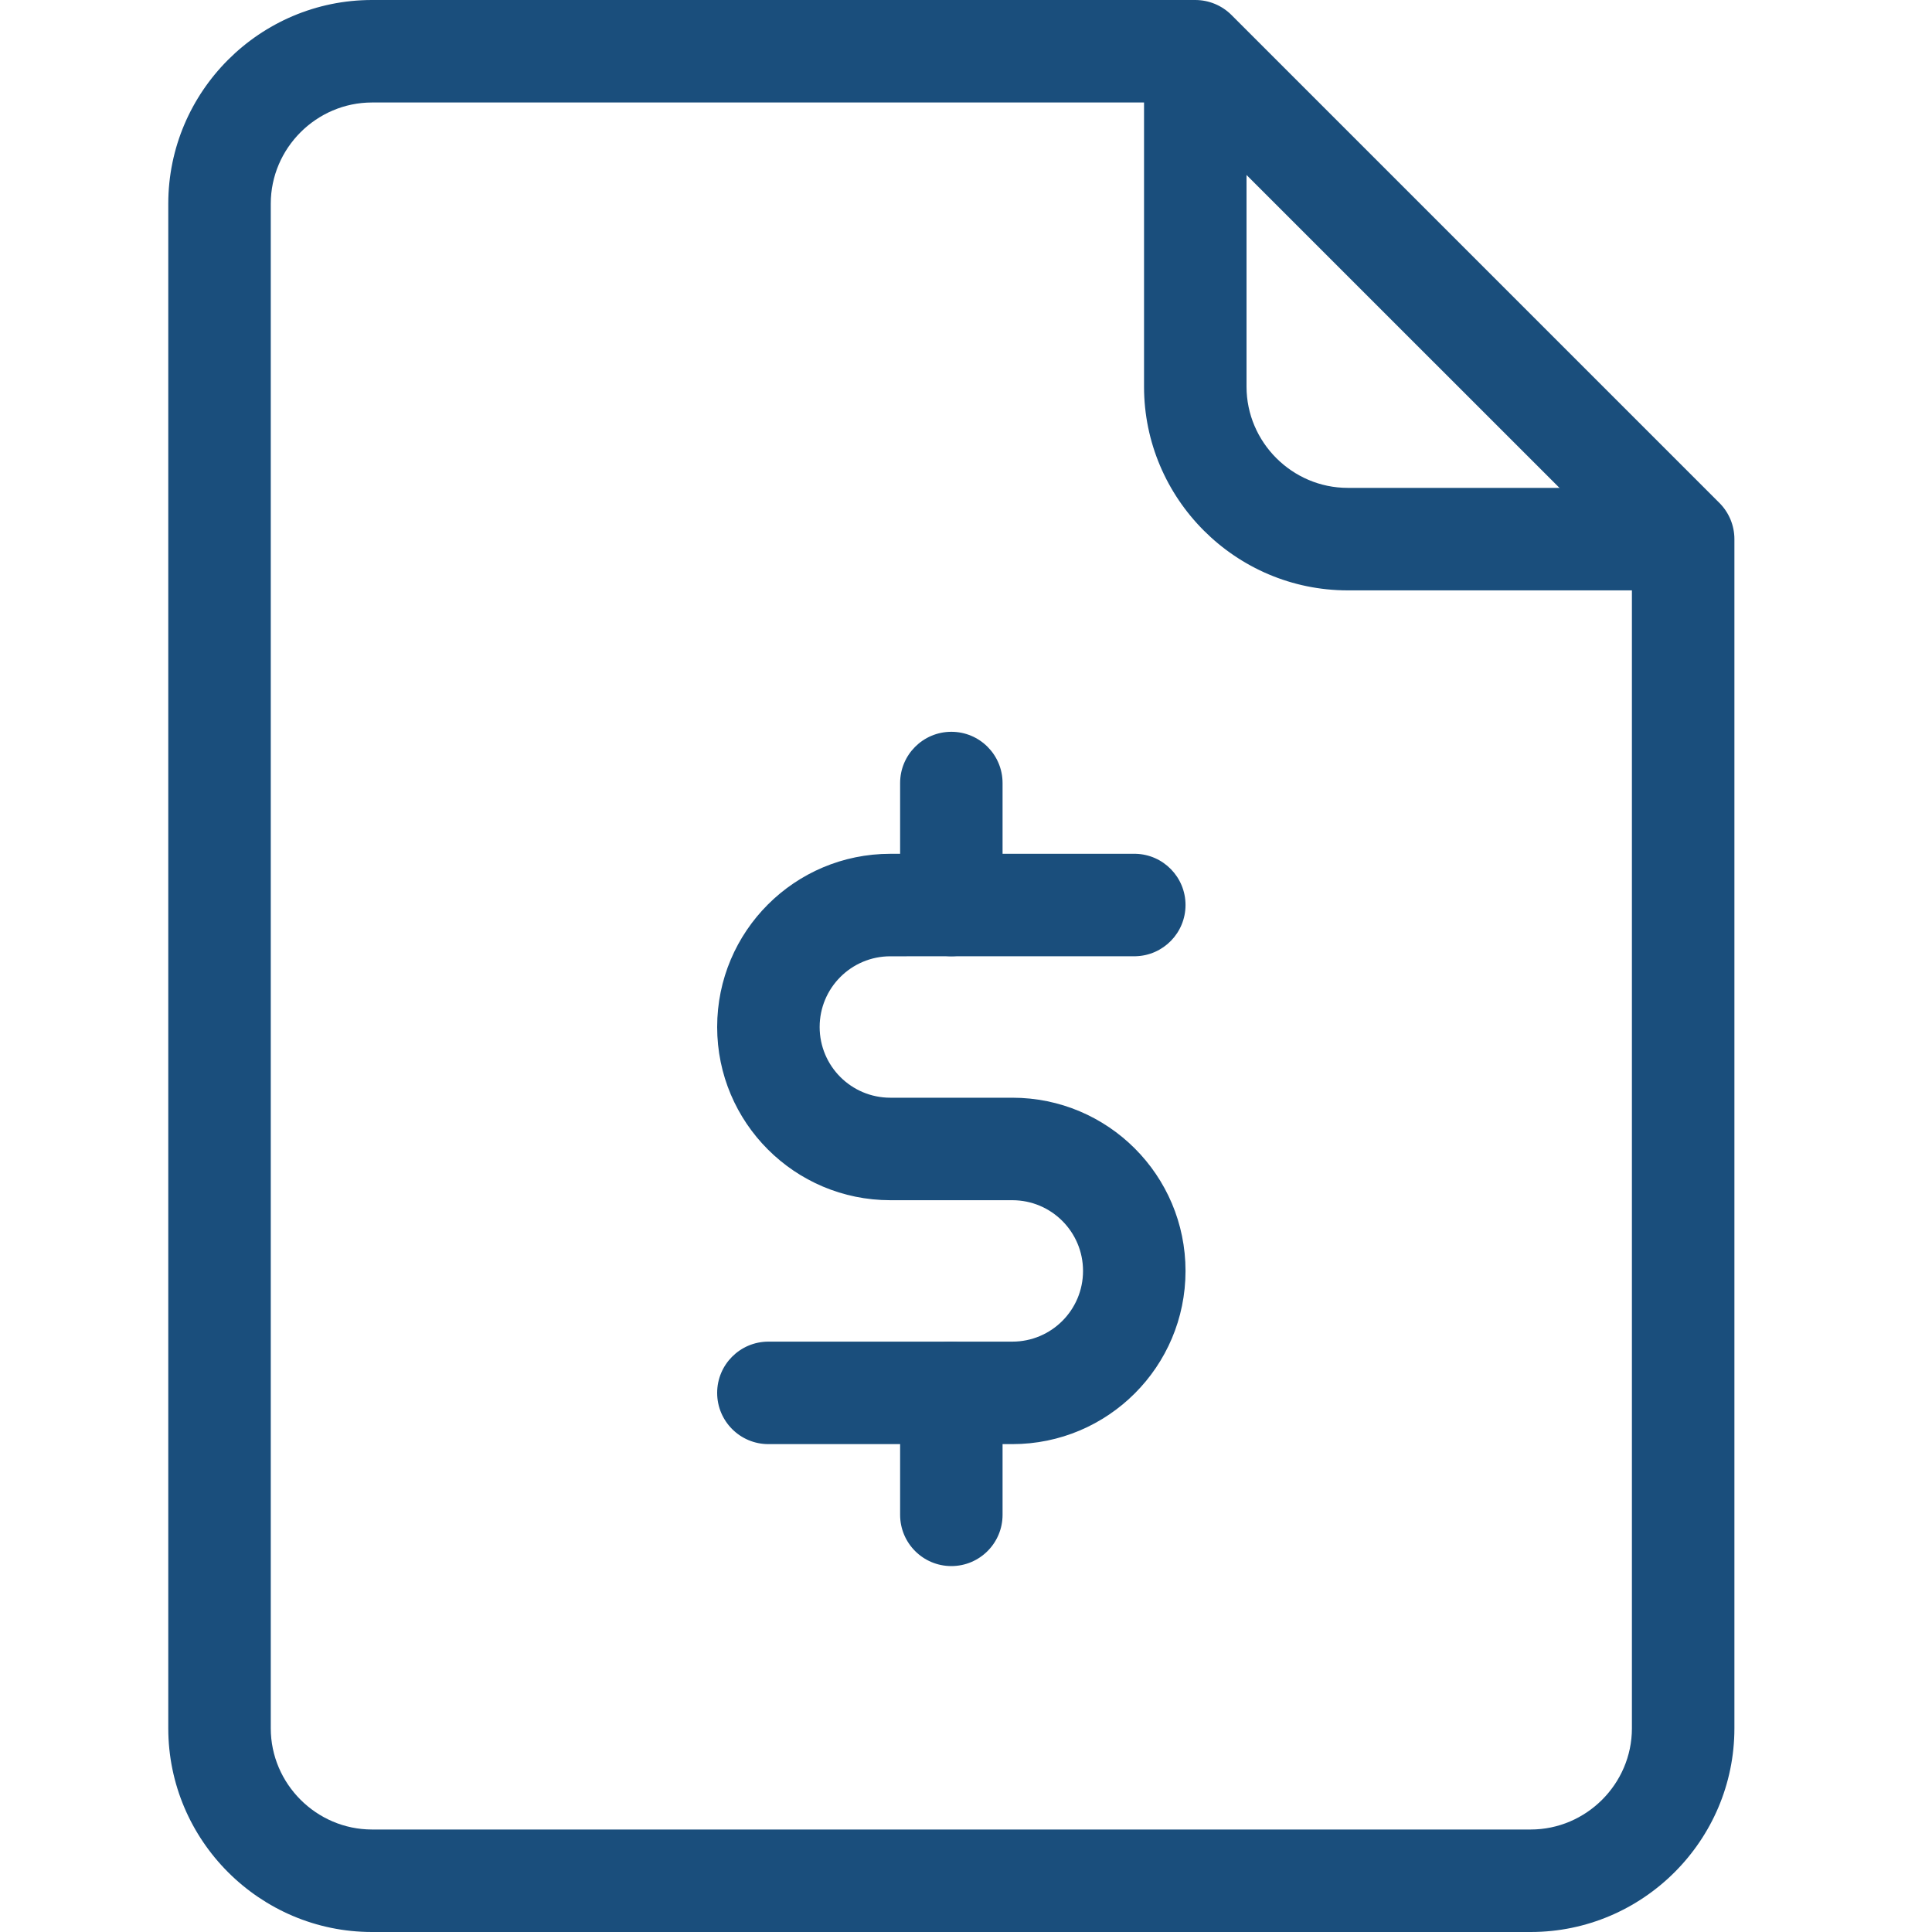
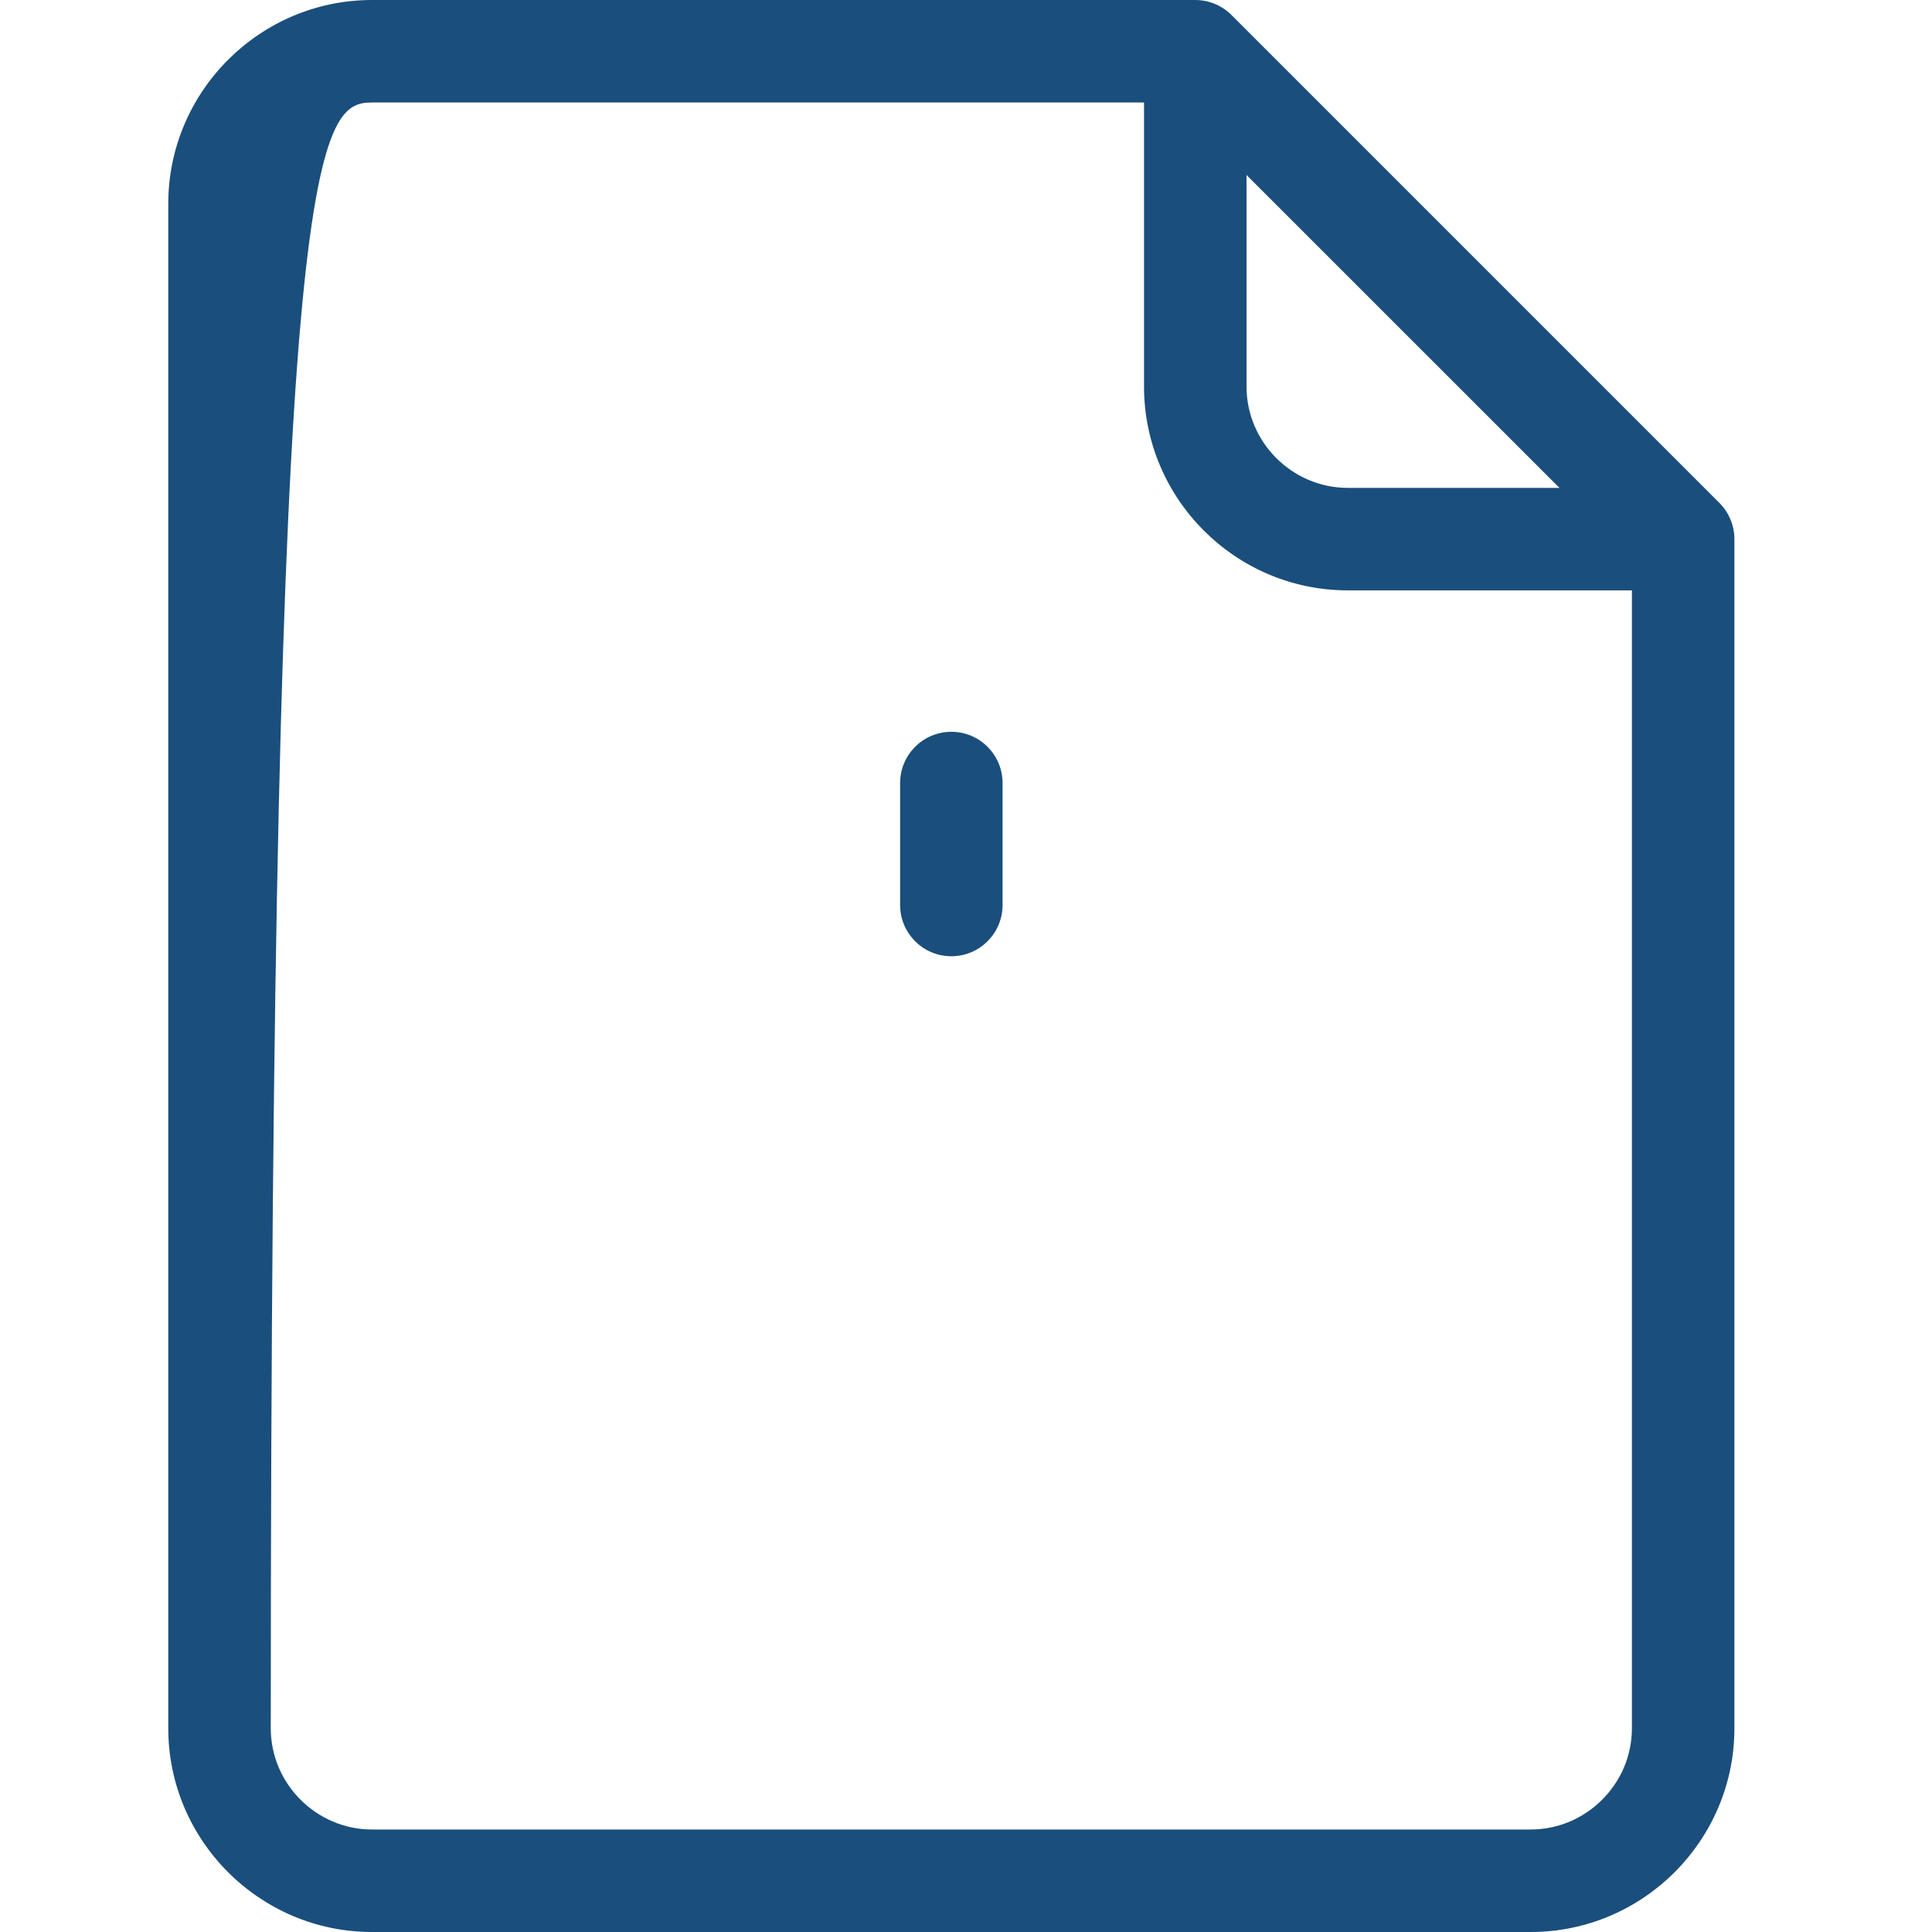
<svg xmlns="http://www.w3.org/2000/svg" width="40" height="40" viewBox="0 0 40 40" fill="none">
  <path d="M23.686 1.44V8.005C23.686 10.327 25.581 12.223 27.904 12.223H34.469L34.496 12.222C35.07 12.208 35.53 11.739 35.53 11.162C35.53 10.585 35.07 10.116 34.496 10.101L34.469 10.101H27.904C26.753 10.101 25.808 9.155 25.808 8.005V1.44C25.808 0.854 25.333 0.379 24.747 0.379C24.161 0.379 23.686 0.854 23.686 1.44Z" fill="#1A4E7C" />
-   <path d="M33.787 35.783C33.787 36.933 32.841 37.878 31.691 37.878H7.702C6.552 37.878 5.606 36.933 5.606 35.783V4.217C5.606 3.067 6.552 2.122 7.702 2.122H24.307L33.787 11.601L33.787 35.783ZM35.909 11.162C35.909 10.88 35.797 10.611 35.598 10.412L25.497 0.311C25.298 0.112 25.028 3.33429e-06 24.747 0H7.702C5.38 0 3.484 1.895 3.484 4.217V35.783C3.484 38.105 5.38 40 7.702 40H31.691C34.013 40 35.909 38.105 35.909 35.783V11.162Z" fill="#1A4E7C" />
-   <path d="M14.848 21.263C14.848 23.243 16.453 24.849 18.434 24.849L20.959 24.849C21.768 24.849 22.423 25.505 22.423 26.313C22.423 27.122 21.768 27.777 20.959 27.777H15.909C15.323 27.777 14.848 28.252 14.848 28.838C14.848 29.424 15.323 29.899 15.909 29.899H20.959C22.939 29.899 24.545 28.294 24.545 26.313C24.545 24.332 22.939 22.727 20.959 22.727L18.434 22.727C17.625 22.727 16.97 22.072 16.97 21.263C16.97 20.454 17.625 19.799 18.434 19.799L23.484 19.798L23.512 19.798C24.085 19.783 24.545 19.314 24.545 18.737C24.545 18.161 24.085 17.691 23.512 17.677L23.484 17.677L18.434 17.677C16.453 17.677 14.848 19.282 14.848 21.263Z" fill="#1A4E7C" />
+   <path d="M33.787 35.783C33.787 36.933 32.841 37.878 31.691 37.878H7.702C6.552 37.878 5.606 36.933 5.606 35.783C5.606 3.067 6.552 2.122 7.702 2.122H24.307L33.787 11.601L33.787 35.783ZM35.909 11.162C35.909 10.88 35.797 10.611 35.598 10.412L25.497 0.311C25.298 0.112 25.028 3.33429e-06 24.747 0H7.702C5.38 0 3.484 1.895 3.484 4.217V35.783C3.484 38.105 5.38 40 7.702 40H31.691C34.013 40 35.909 38.105 35.909 35.783V11.162Z" fill="#1A4E7C" />
  <path d="M18.636 16.212V18.737C18.636 19.323 19.111 19.798 19.697 19.798C20.282 19.798 20.757 19.323 20.757 18.737V16.212C20.757 15.626 20.282 15.151 19.697 15.151C19.111 15.151 18.636 15.626 18.636 16.212Z" fill="#1A4E7C" />
-   <path d="M18.636 28.838V31.363C18.636 31.949 19.111 32.424 19.697 32.424C20.282 32.424 20.757 31.949 20.757 31.363V28.838C20.757 28.252 20.282 27.777 19.697 27.777C19.111 27.777 18.636 28.252 18.636 28.838Z" fill="#1A4E7C" />
</svg>